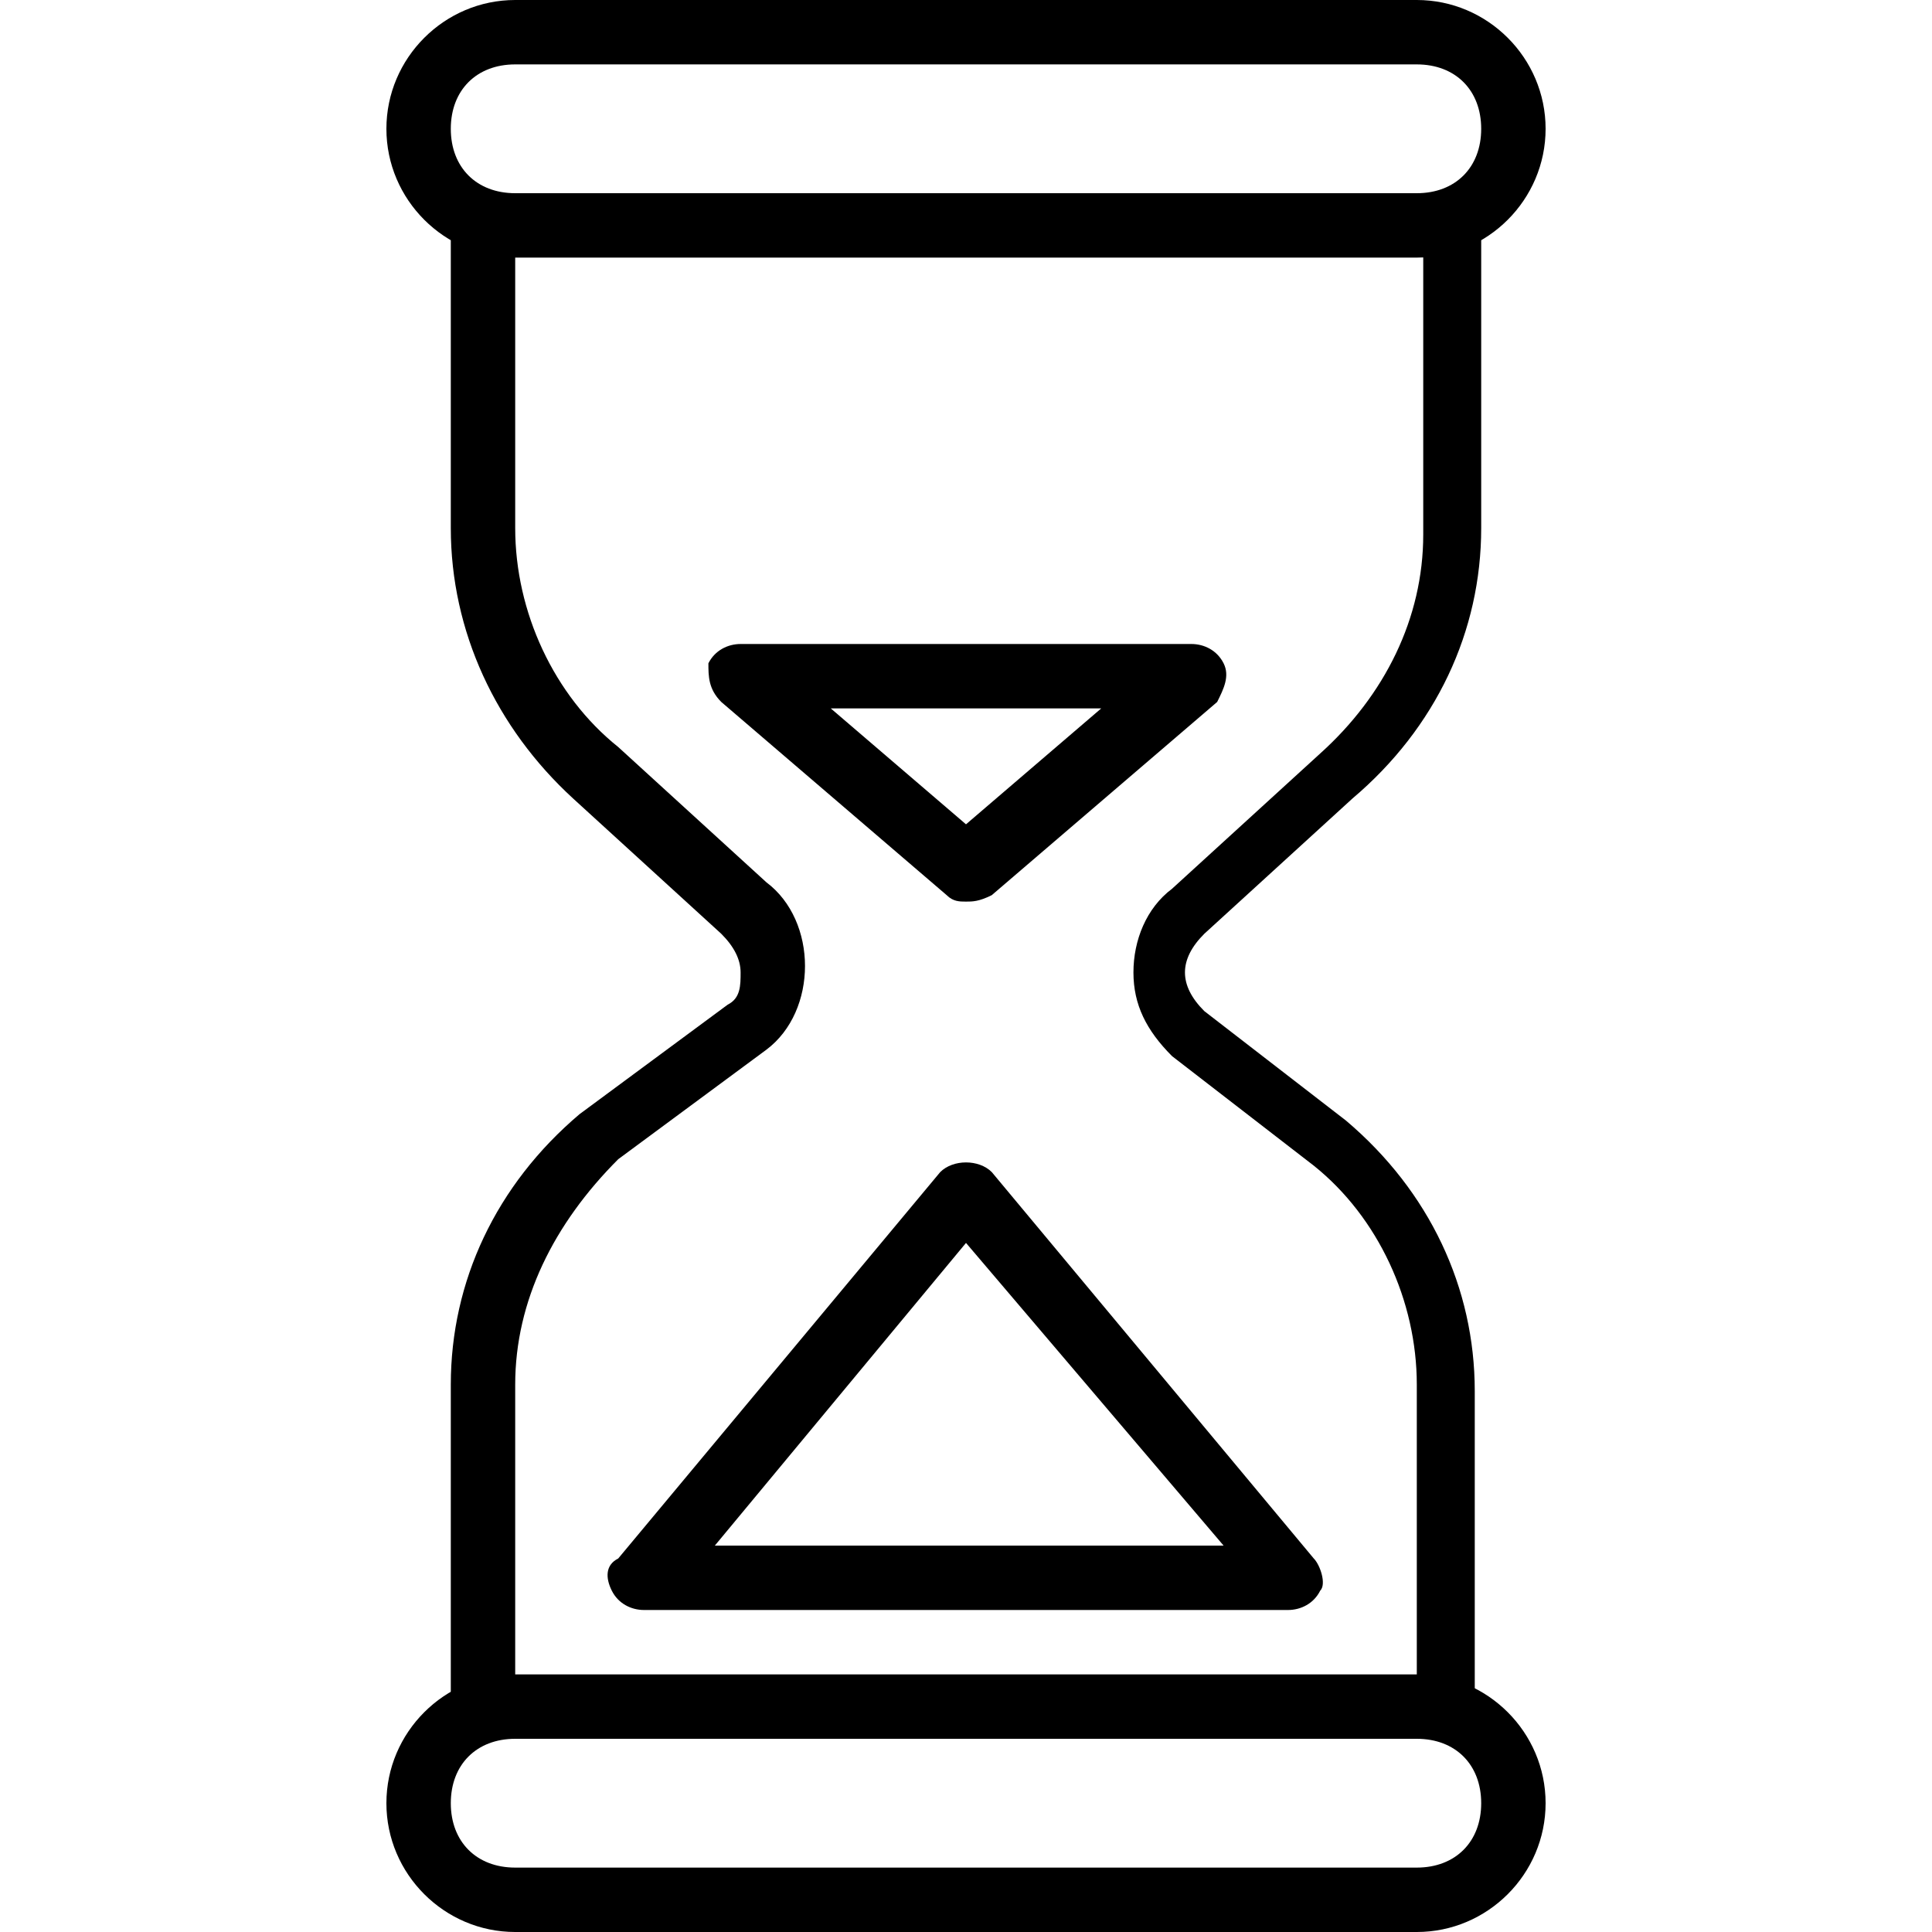
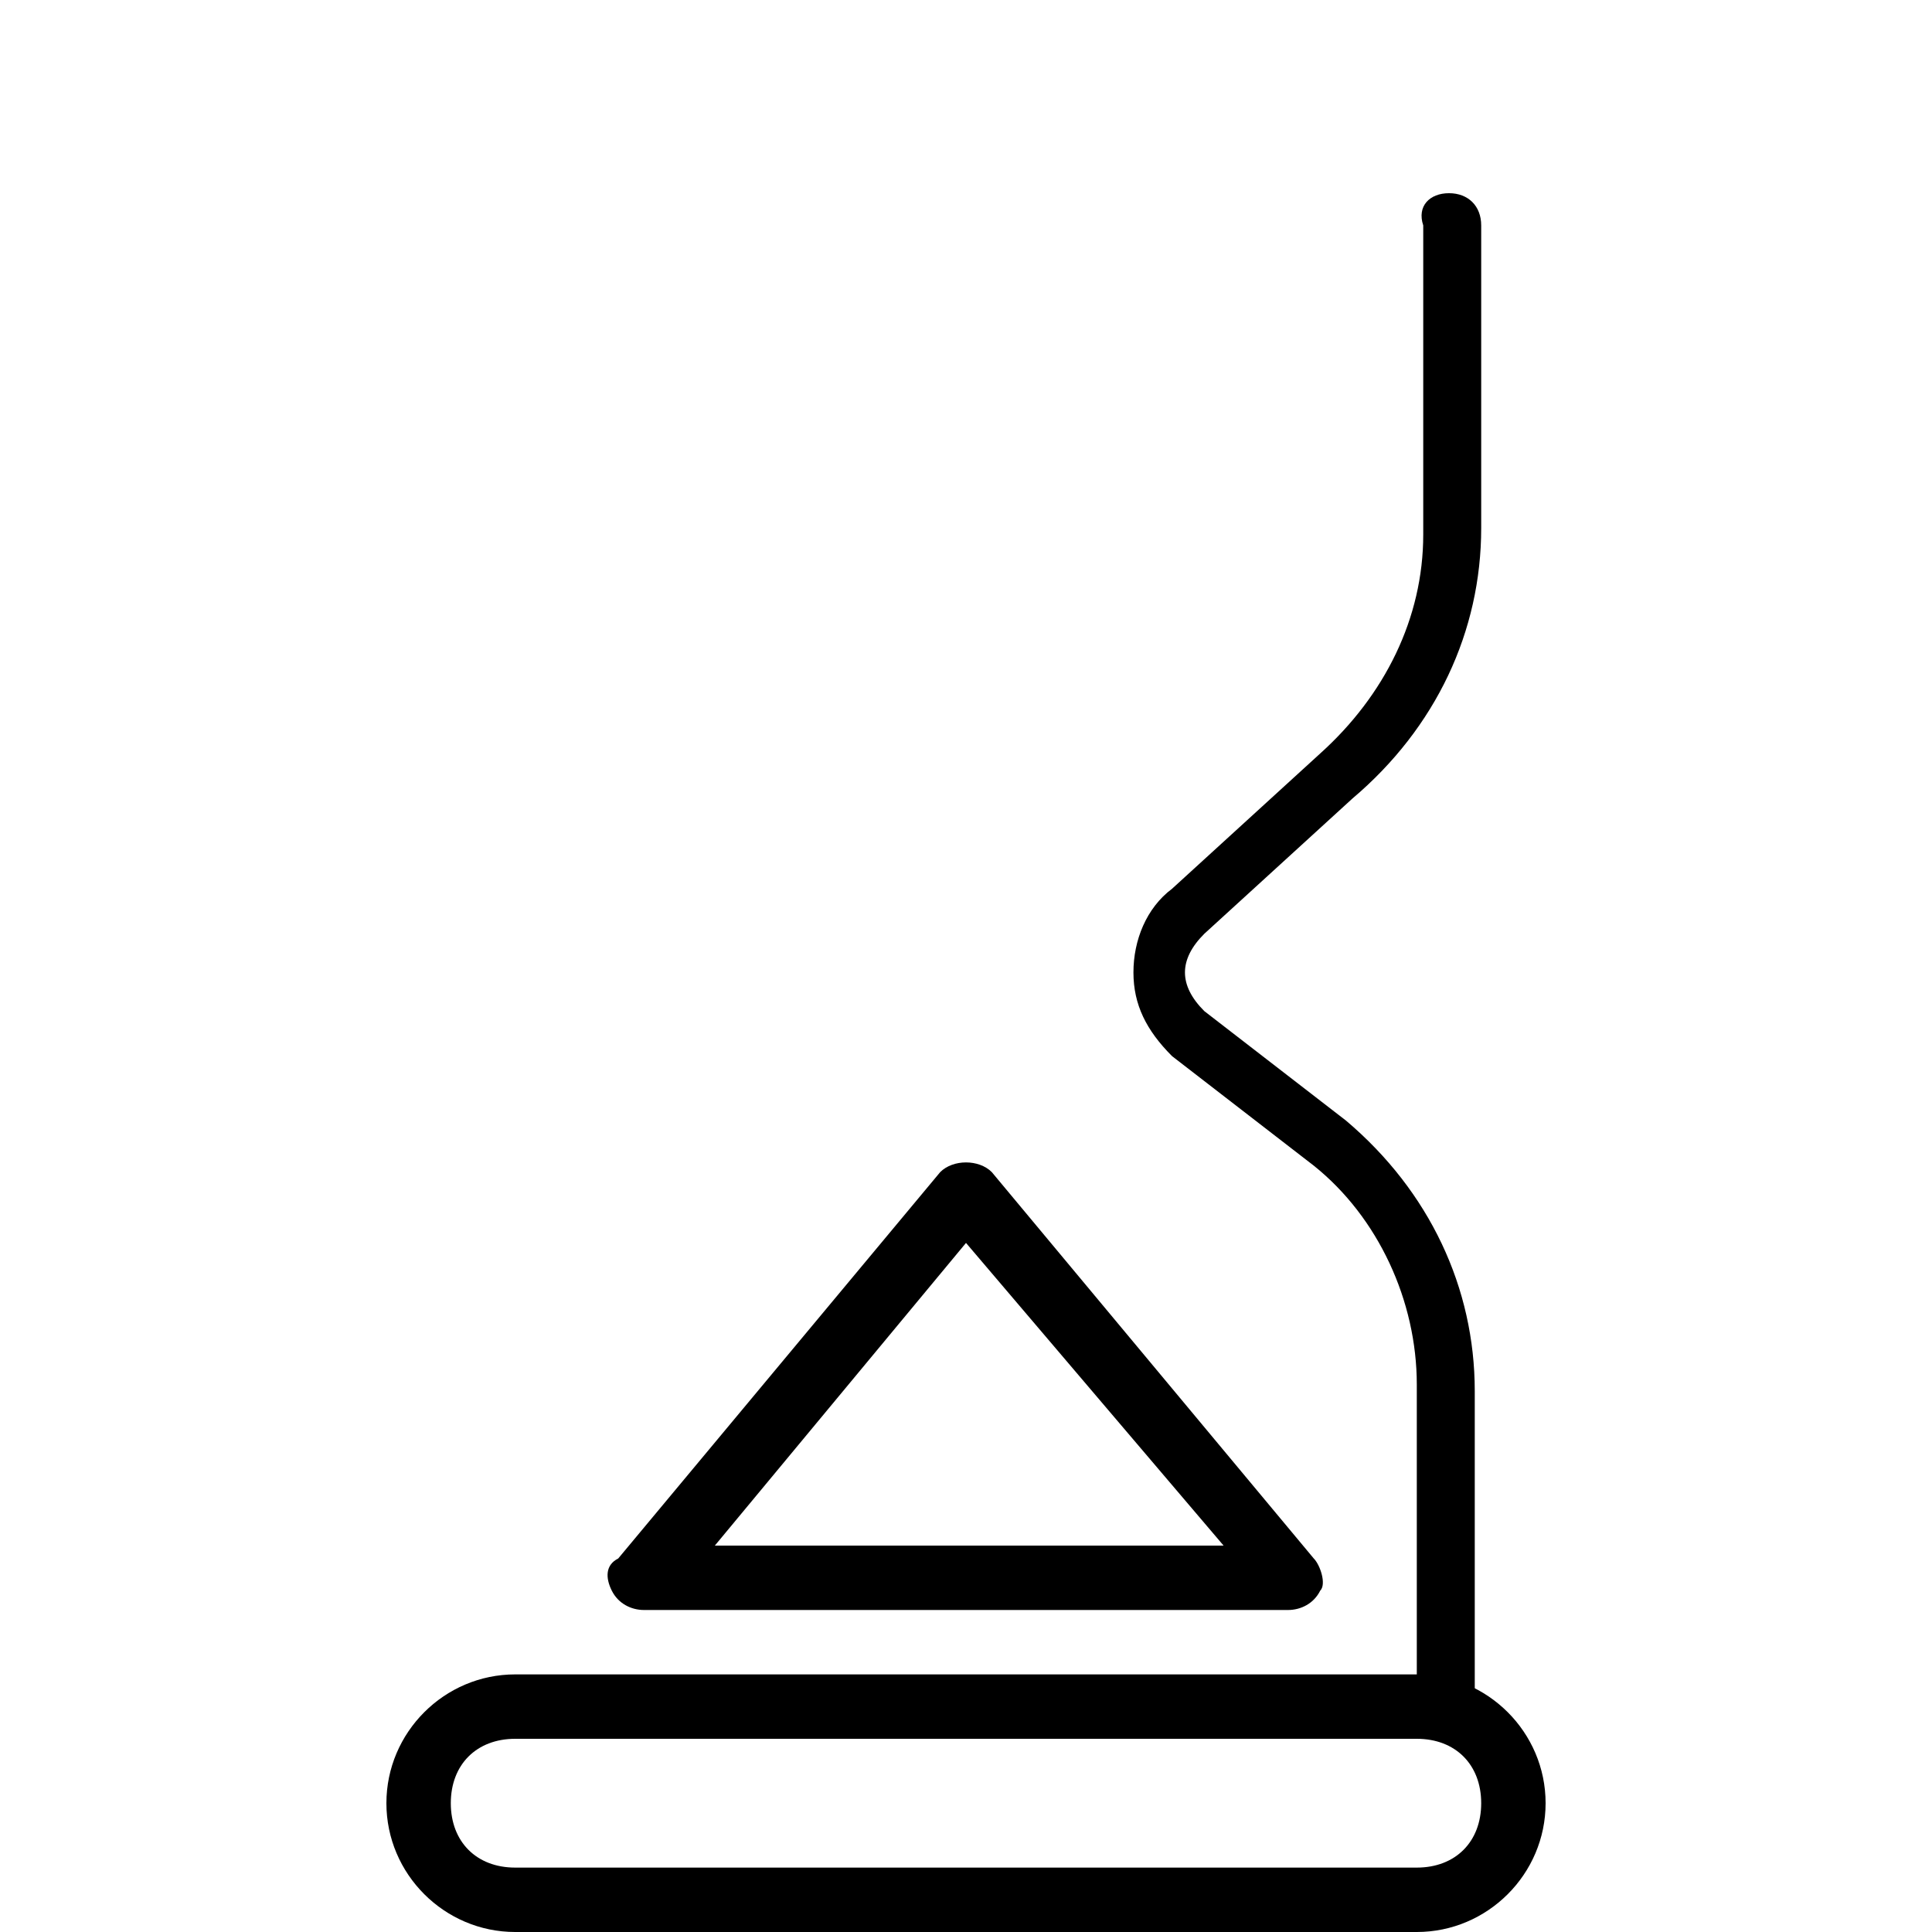
<svg xmlns="http://www.w3.org/2000/svg" version="1.1" id="Layer_1" x="0px" y="0px" viewBox="0 0 30 30" style="enable-background:new 0 0 30 30;" xml:space="preserve">
  <g>
    <g>
      <path d="M20,25H10c-0.2,0-0.4-0.1-0.5-0.3c-0.1-0.2-0.1-0.4,0.1-0.5l5-6c0.2-0.2,0.6-0.2,0.8,0l5,6c0.1,0.1,0.2,0.4,0.1,0.5    C20.4,24.9,20.2,25,20,25z M11.1,24h7.9L15,19.3L11.1,24z" />
    </g>
    <g>
-       <path d="M7.5,27C7.2,27,7,26.8,7,26.5v-5c0-1.6,0.7-3.1,2-4.2l2.3-1.7c0.2-0.1,0.2-0.3,0.2-0.5c0-0.2-0.1-0.4-0.3-0.6l-2.3-2.1    C7.7,11.3,7,9.8,7,8.2V3.5C7,3.2,7.2,3,7.5,3S8,3.2,8,3.5v4.7c0,1.3,0.6,2.6,1.6,3.4l2.3,2.1c0.4,0.3,0.6,0.8,0.6,1.3    c0,0.5-0.2,1-0.6,1.3l-2.3,1.7C8.6,19,8,20.2,8,21.5v5C8,26.8,7.8,27,7.5,27z" />
-     </g>
+       </g>
    <g>
      <path d="M22.5,27c-0.3,0-0.5-0.2-0.5-0.5v-5c0-1.3-0.6-2.6-1.6-3.4l-2.2-1.7c-0.4-0.4-0.6-0.8-0.6-1.3c0-0.5,0.2-1,0.6-1.3    l2.3-2.1c1-0.9,1.6-2.1,1.6-3.4V3.5C22,3.2,22.2,3,22.5,3S23,3.2,23,3.5v4.7c0,1.6-0.7,3.1-2,4.2l-2.3,2.1    c-0.2,0.2-0.3,0.4-0.3,0.6c0,0.2,0.1,0.4,0.3,0.6l2.2,1.7c1.3,1.1,2,2.6,2,4.2v5C23,26.8,22.8,27,22.5,27z" />
    </g>
    <g>
-       <path d="M15,14c-0.1,0-0.2,0-0.3-0.1l-3.5-3C11,10.7,11,10.5,11,10.3c0.1-0.2,0.3-0.3,0.5-0.3h7c0.2,0,0.4,0.1,0.5,0.3    c0.1,0.2,0,0.4-0.1,0.6l-3.5,3C15.2,14,15.1,14,15,14z M12.9,11l2.1,1.8l2.1-1.8H12.9z" />
-     </g>
+       </g>
    <g>
-       <path d="M22,4H8C6.9,4,6,3.1,6,2s0.9-2,2-2h14c1.1,0,2,0.9,2,2S23.1,4,22,4z M8,1C7.4,1,7,1.4,7,2s0.4,1,1,1h14c0.6,0,1-0.4,1-1    s-0.4-1-1-1H8z" />
-     </g>
+       </g>
    <g>
      <path d="M22,30H8c-1.1,0-2-0.9-2-2s0.9-2,2-2h14c1.1,0,2,0.9,2,2S23.1,30,22,30z M8,27c-0.6,0-1,0.4-1,1s0.4,1,1,1h14    c0.6,0,1-0.4,1-1s-0.4-1-1-1H8z" />
    </g>
  </g>
</svg>